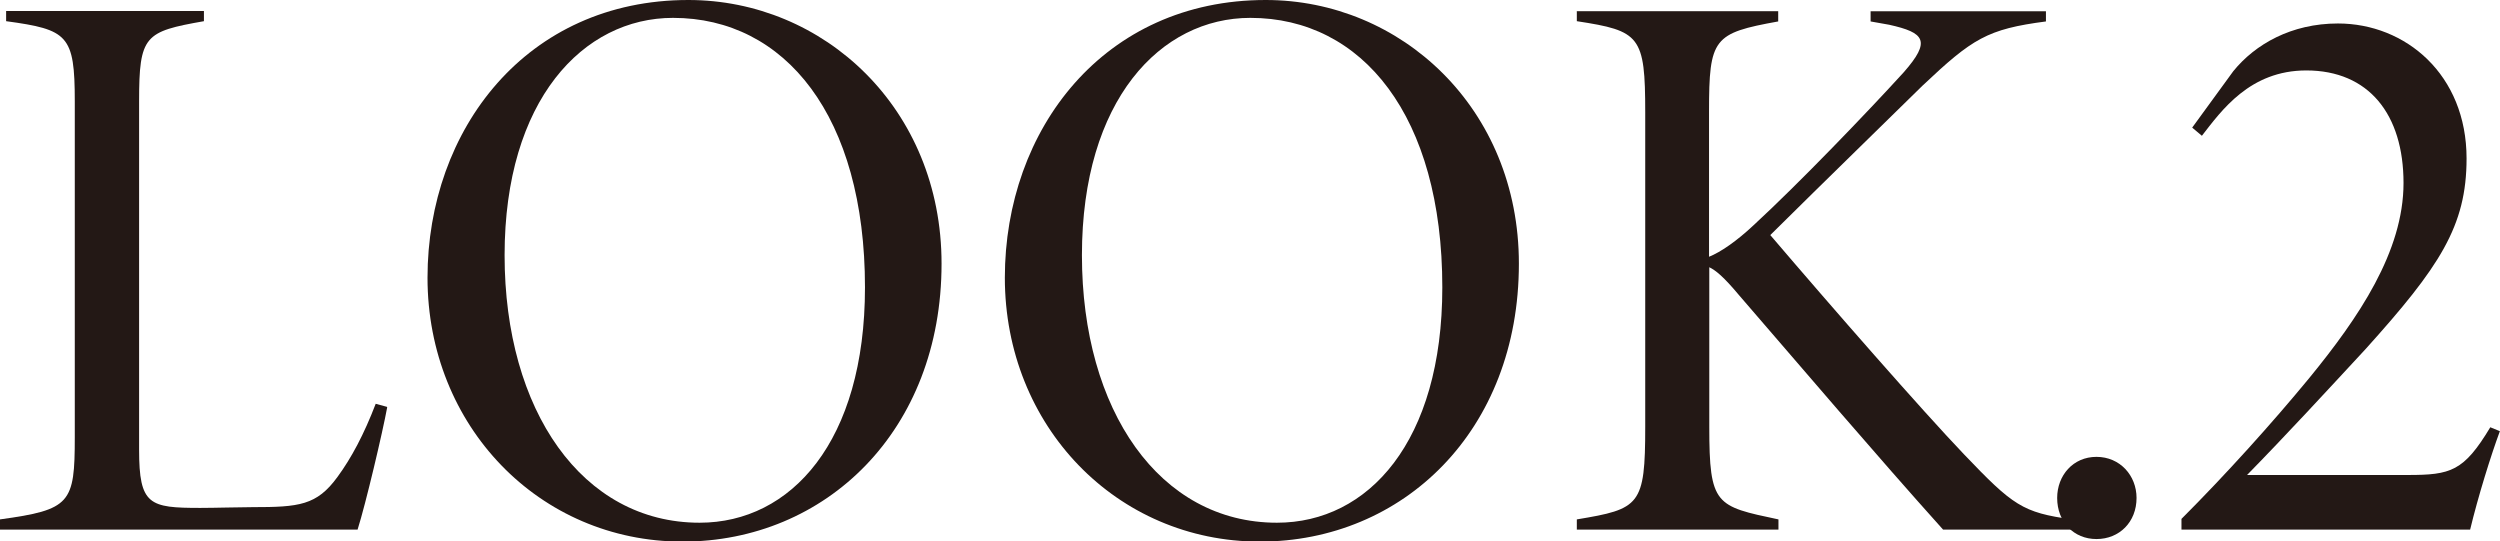
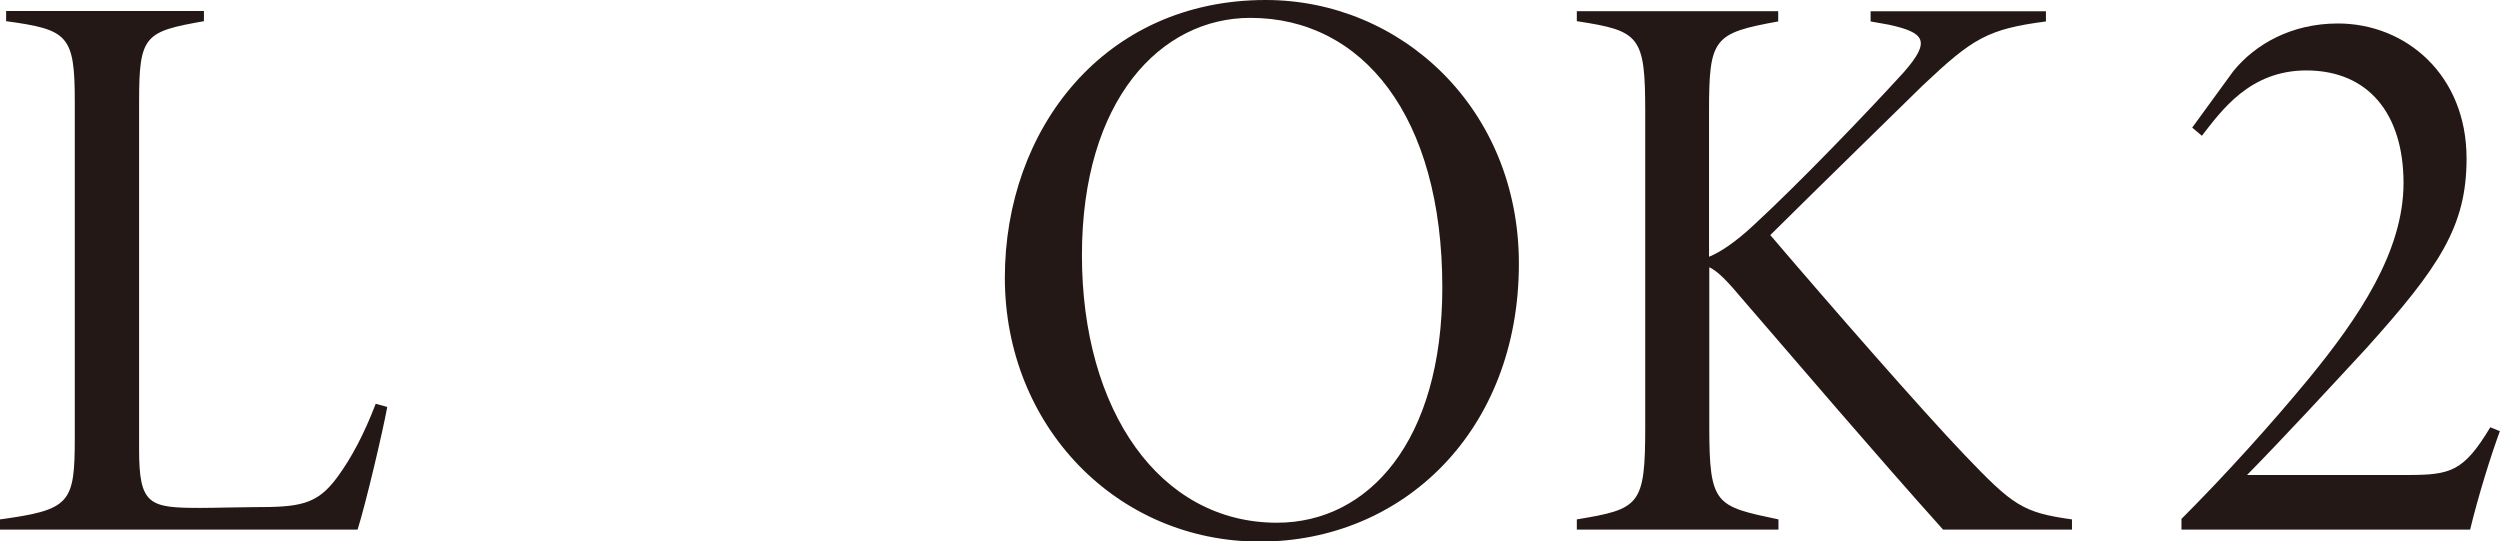
<svg xmlns="http://www.w3.org/2000/svg" id="_レイヤー_2" data-name="レイヤー 2" viewBox="0 0 97.95 21.21">
  <defs>
    <style>
      .cls-1 {
        fill: #231815;
      }
    </style>
  </defs>
  <g id="_レイヤー_1-2" data-name="レイヤー 1">
    <g>
      <path class="cls-1" d="M15.17,15.96c-.18.98-.84,3.78-1.16,4.79H0v-.4c2.77-.38,2.93-.63,2.93-3.22V3.97C2.93,1.37,2.66,1.16.24.83v-.4h7.75v.4c-2.32.41-2.54.55-2.54,3.14v13.65c0,2.17.4,2.28,2.4,2.28.58,0,1.53-.03,2.05-.03,1.82,0,2.51-.07,3.32-1.18.55-.75,1.04-1.67,1.5-2.87l.44.12Z" />
-       <path class="cls-1" d="M26.97,0c5.3,0,9.92,4.24,9.92,10.33,0,6.55-4.54,10.89-10.15,10.89s-9.99-4.53-9.99-10.34S20.63,0,26.97,0ZM26.37.7c-3.52,0-6.6,3.22-6.6,9.3s3.04,10.48,7.64,10.48c3.58,0,6.48-3.18,6.48-9.22,0-6.71-3.13-10.56-7.52-10.56Z" />
      <path class="cls-1" d="M49.59,0c5.3,0,9.92,4.24,9.92,10.33,0,6.55-4.54,10.89-10.15,10.89s-9.99-4.53-9.99-10.34S43.25,0,49.59,0ZM48.99.7c-3.52,0-6.6,3.22-6.6,9.3s3.04,10.48,7.64,10.48c3.58,0,6.48-3.18,6.48-9.22,0-6.71-3.13-10.56-7.52-10.56Z" />
      <path class="cls-1" d="M61.77.44h7.9v.4c-2.54.46-2.71.65-2.71,3.53v5.69c.45-.18,1.08-.61,1.75-1.24,1.78-1.64,4.45-4.42,5.88-5.99,1.08-1.23.82-1.55-.57-1.86l-.73-.13v-.4h6.87v.4c-2.3.3-2.88.67-4.83,2.51-1.3,1.28-3.75,3.66-5.97,5.86,2.44,2.86,5.93,6.85,7.58,8.58,1.93,2.02,2.3,2.29,4.24,2.56v.4h-5.05c-2.64-2.94-5.64-6.46-7.99-9.18-.61-.73-.92-.98-1.17-1.1v6.25c0,3.08.25,3.11,2.71,3.63v.4h-7.9v-.4c2.47-.41,2.68-.54,2.68-3.63V4.41c0-3.01-.2-3.2-2.68-3.58v-.4Z" />
-       <path class="cls-1" d="M82.14,21.12c-.89,0-1.54-.67-1.54-1.61,0-.88.62-1.61,1.54-1.61s1.57.73,1.57,1.61c0,.94-.67,1.61-1.57,1.61Z" />
      <path class="cls-1" d="M97.95,16.88c-.36.97-.86,2.58-1.17,3.87h-11.31v-.42c1.74-1.74,3.55-3.75,5-5.51,1.94-2.37,3.7-4.96,3.7-7.65s-1.36-4.41-3.81-4.41c-2.21,0-3.32,1.57-4.09,2.56l-.38-.32,1.61-2.21c.86-1.06,2.28-1.87,4.1-1.87,2.65,0,5.04,2,5.04,5.29,0,2.65-1.05,4.24-3.96,7.47-1.51,1.63-3.13,3.39-4.64,4.93h6.3c1.68,0,2.19-.14,3.23-1.87l.39.16Z" />
    </g>
  </g>
</svg>